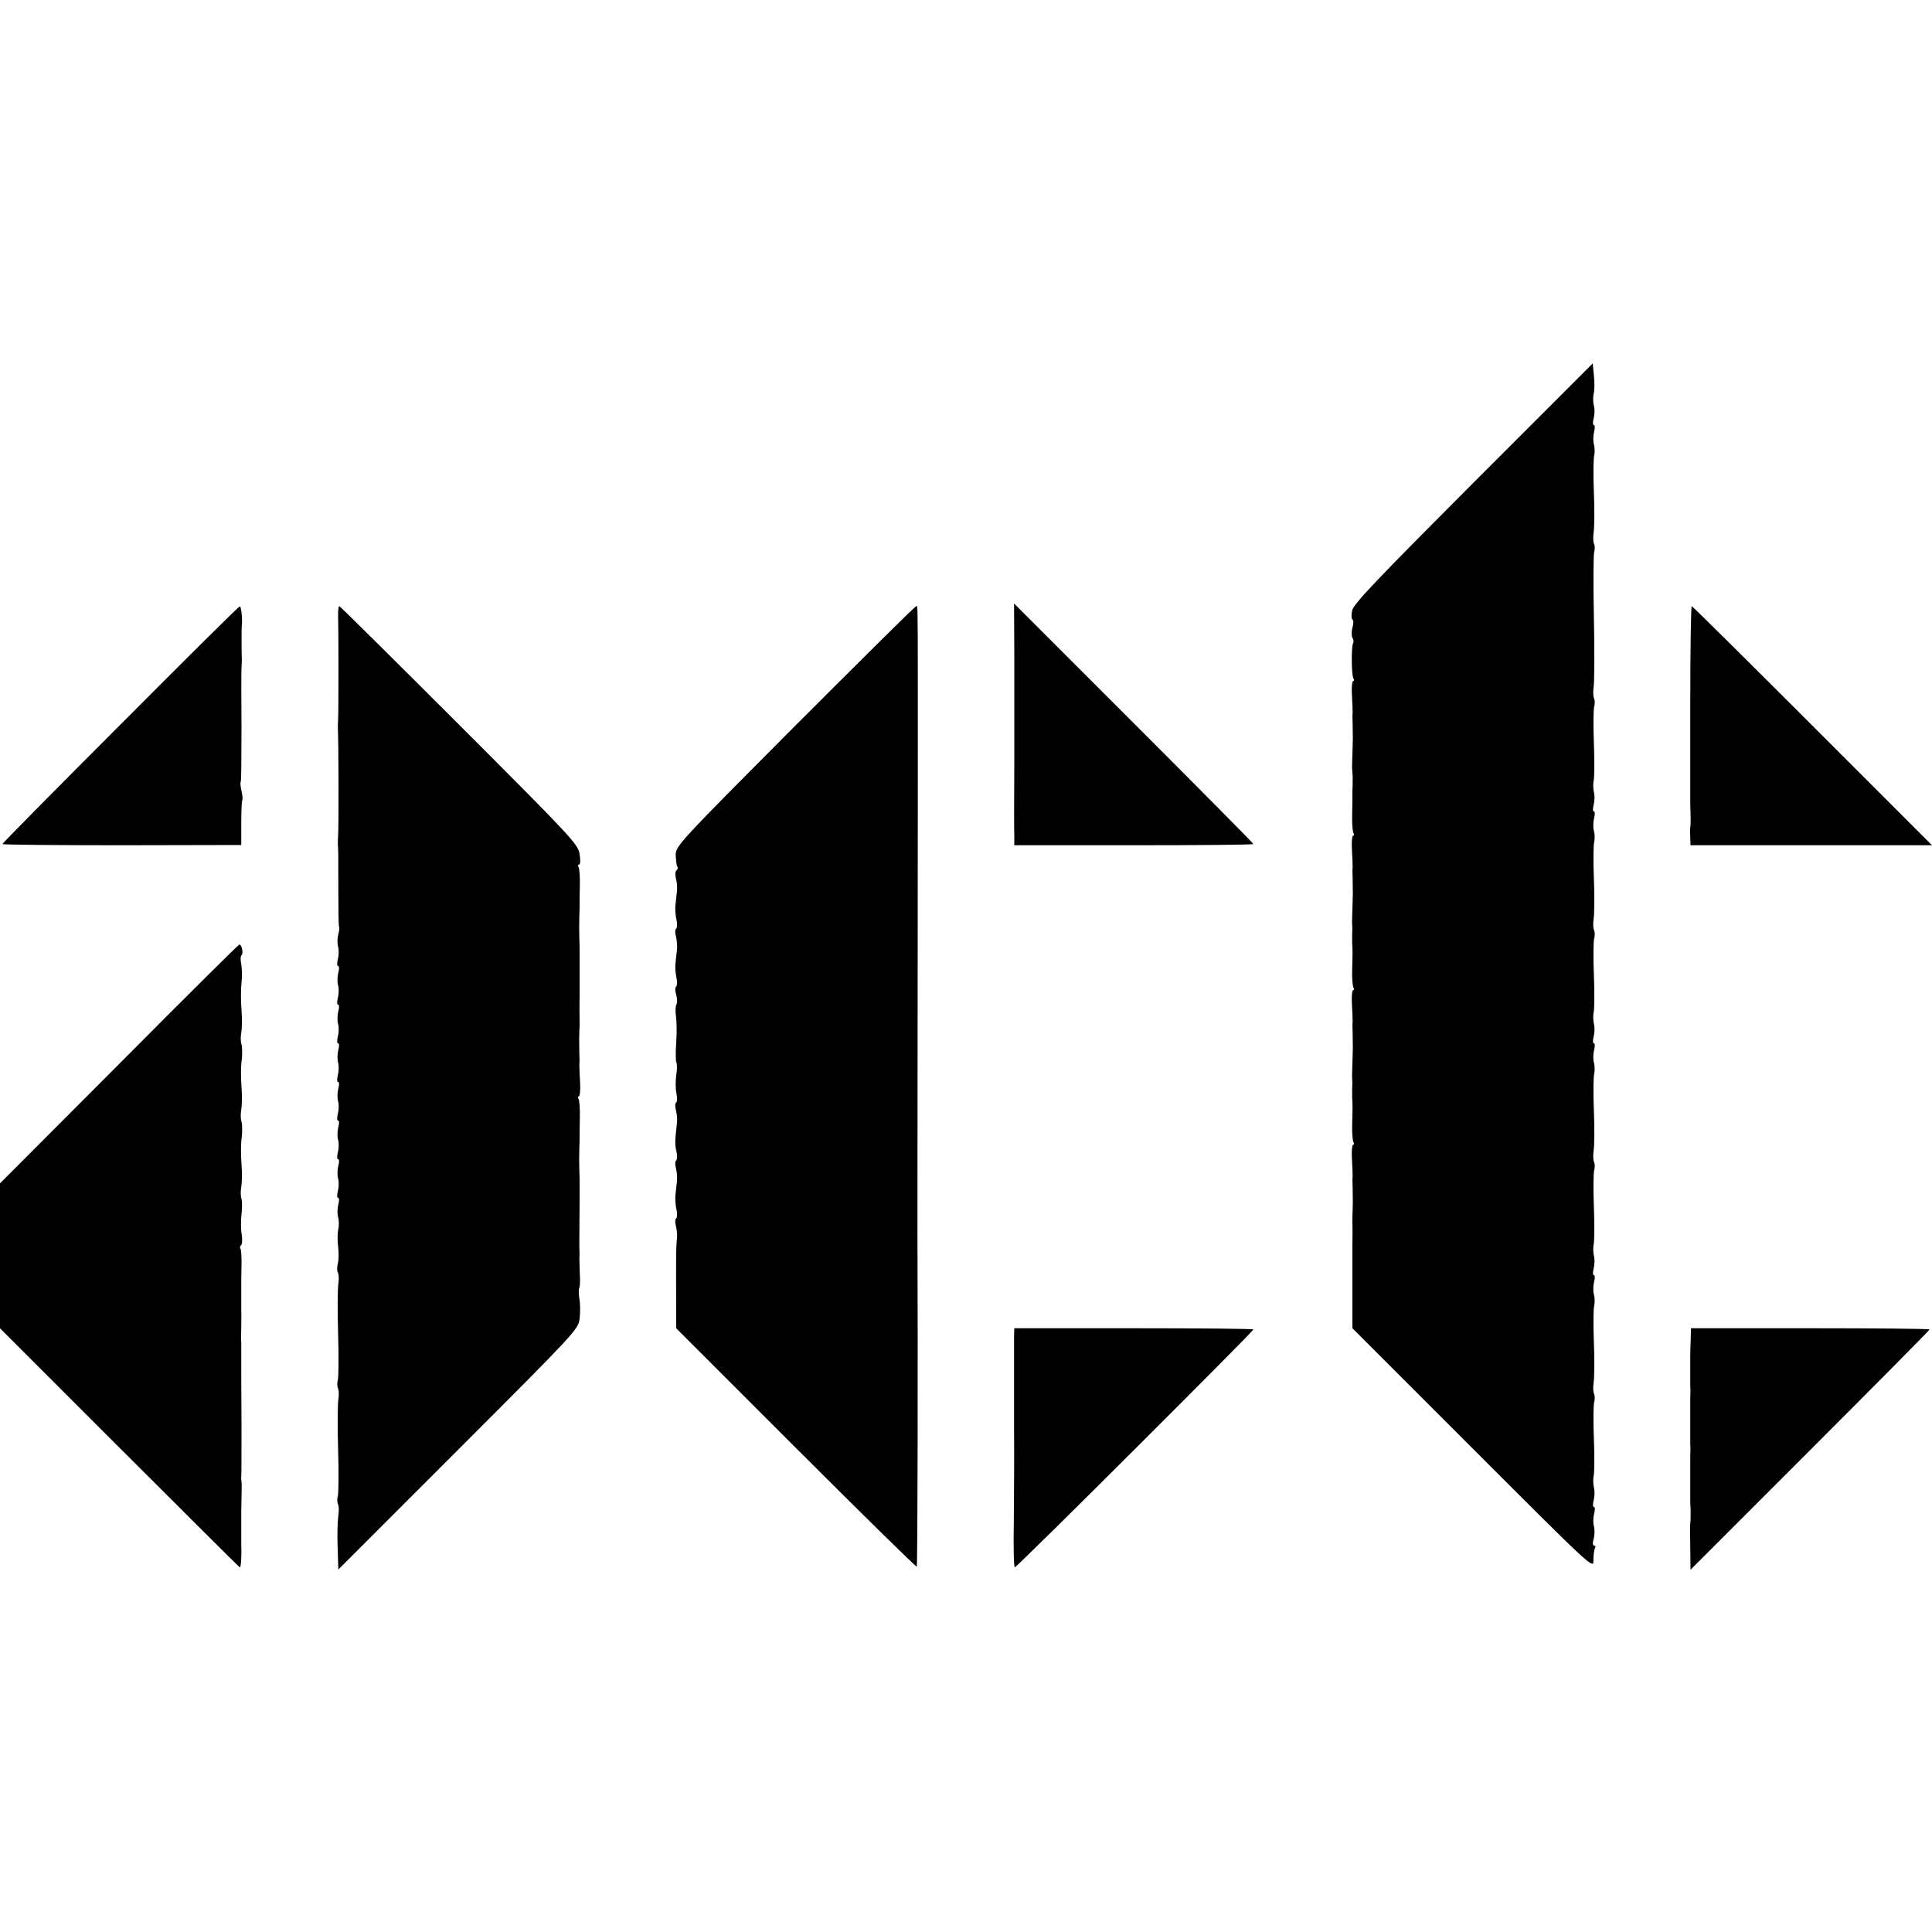
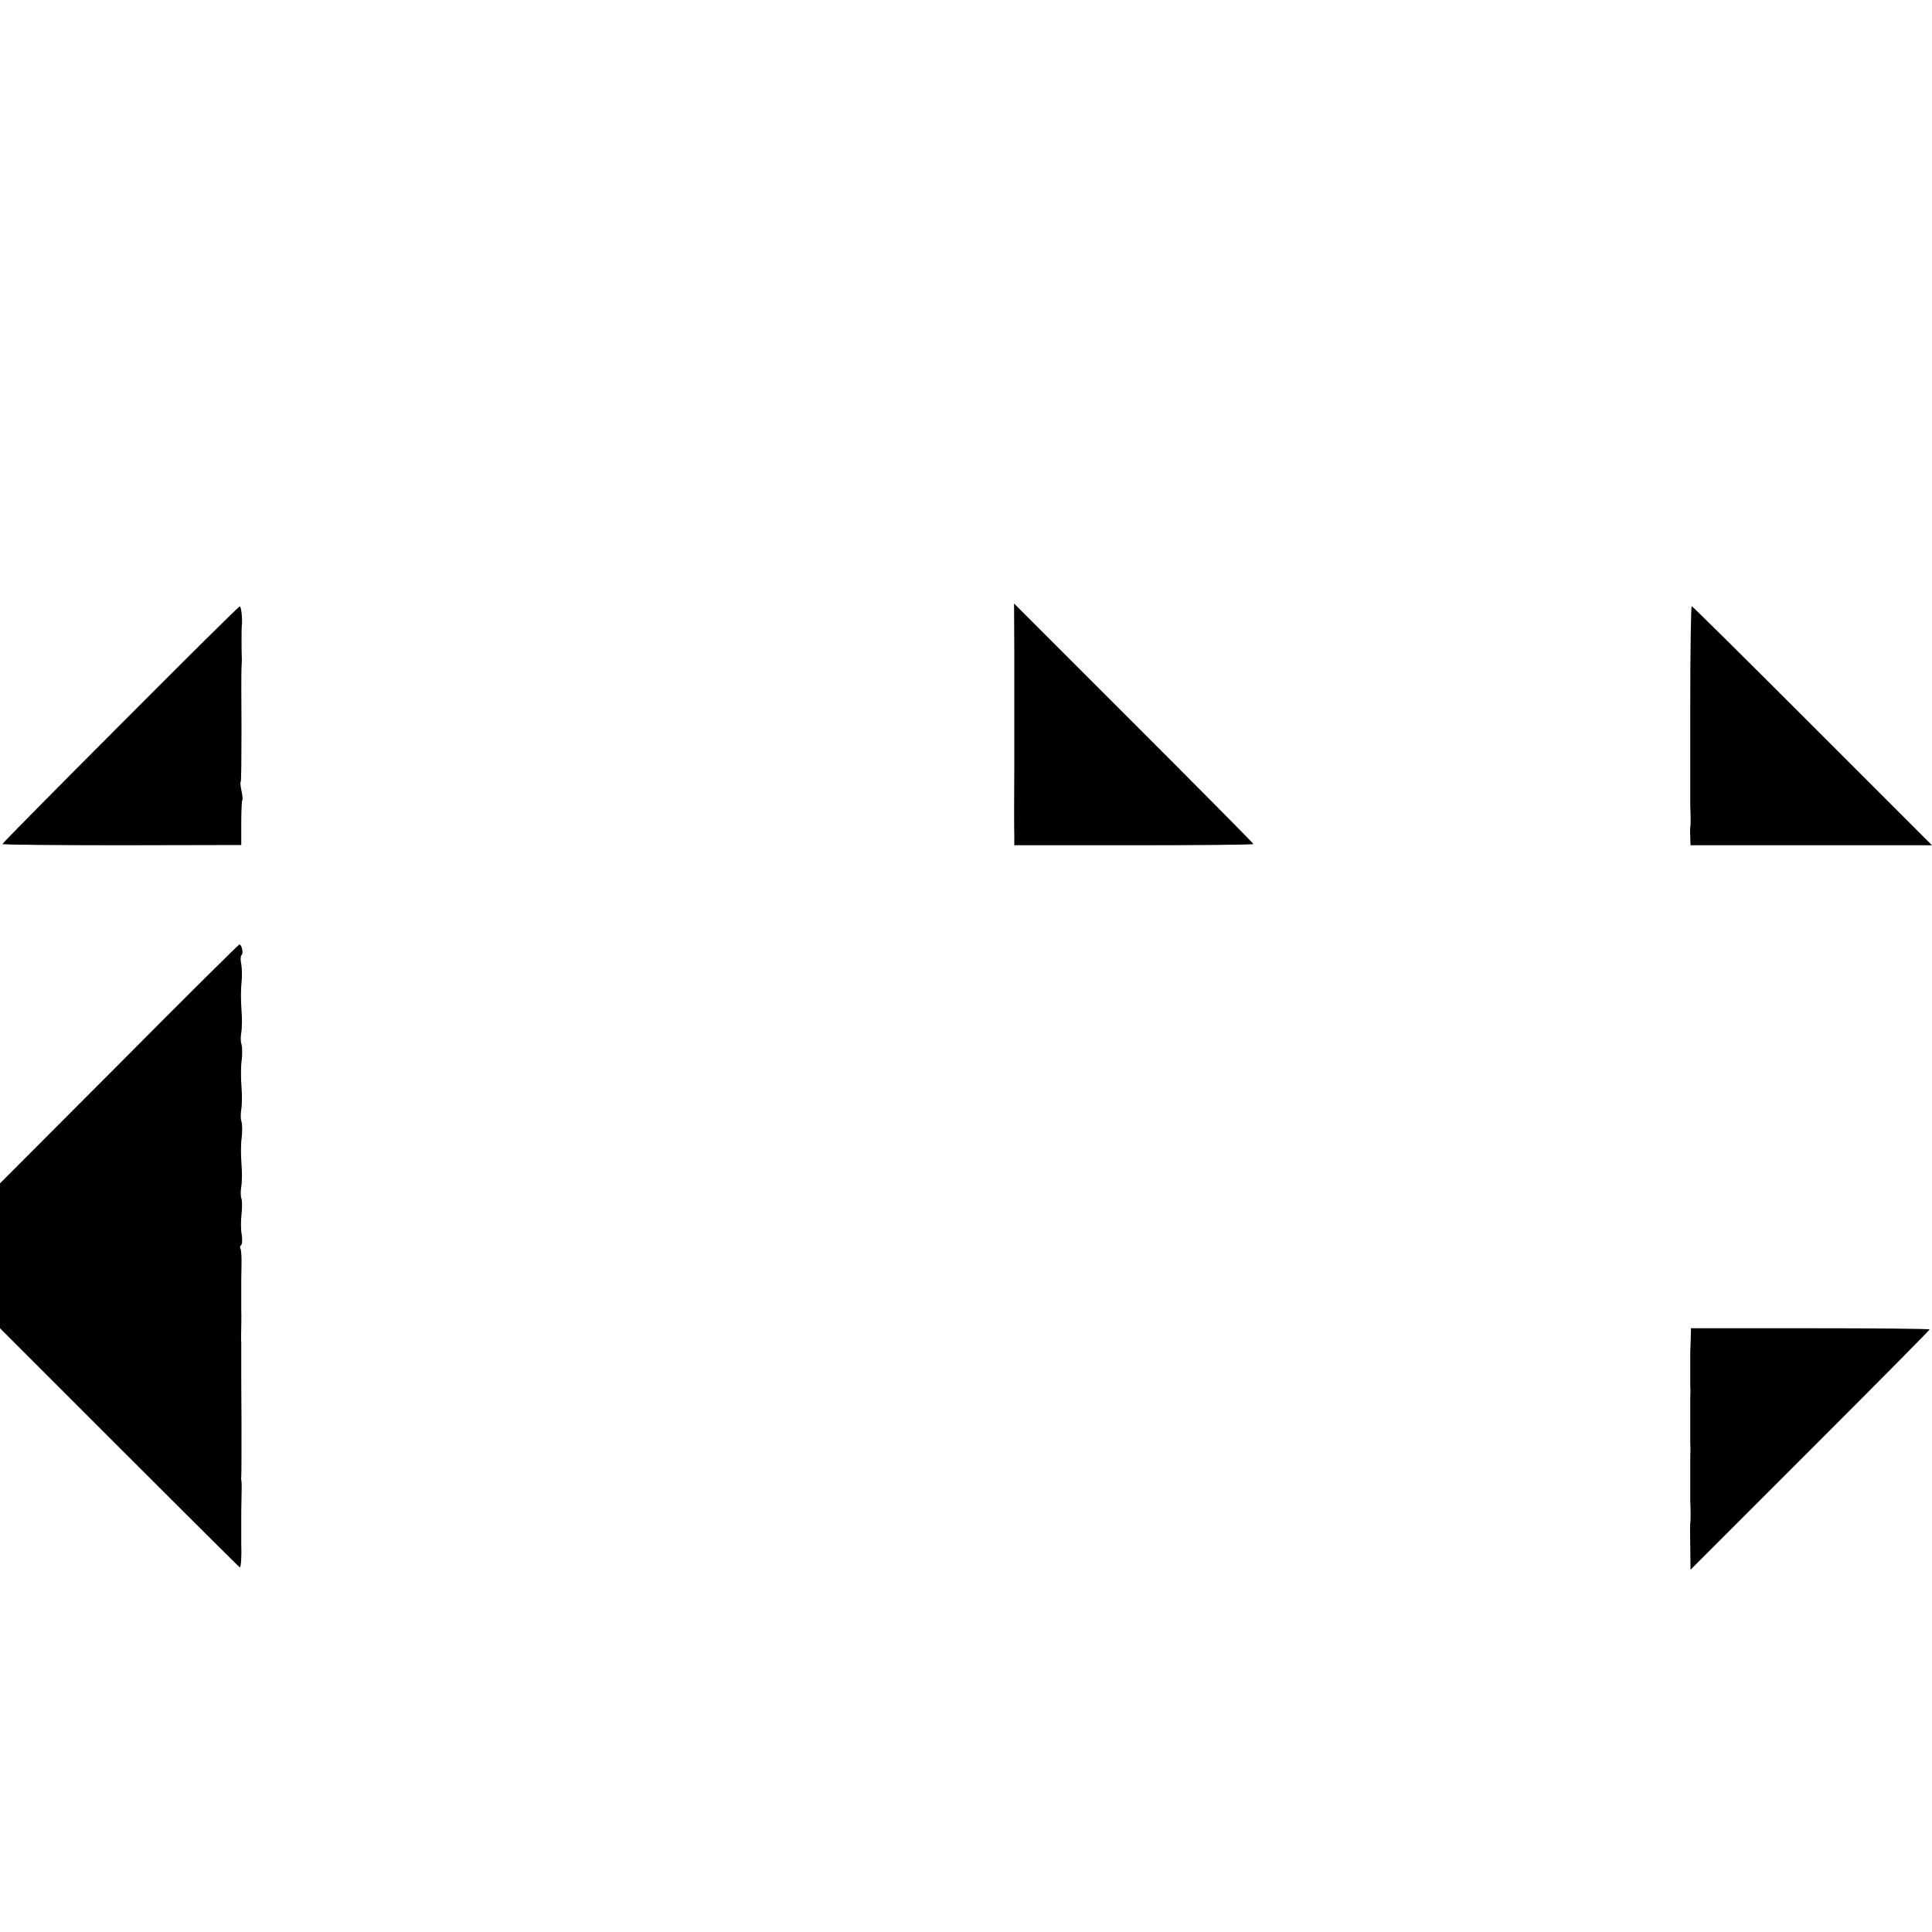
<svg xmlns="http://www.w3.org/2000/svg" version="1.0" width="800pt" height="800pt" viewBox="0 0 800 800" preserveAspectRatio="xMidYMid meet">
  <g transform="translate(0,800) scale(0.1,-0.1)" fill="#000000" stroke="none">
-     <path d="M6100 6000 c-396 -397 -496 -501 -501 -528 -4 -18 -3 -35 1 -37 5 -3 5 -18 0 -34 -4 -15 -4 -34 0 -42 5 -7 6 -17 3 -22 -8 -12 -7 -133 1 -146 4 -6 4 -11 -1 -11 -4 0 -7 -26 -5 -57 2 -32 3 -65 3 -73 -1 -8 -1 -28 0 -45 1 -63 1 -71 0 -97 -2 -61 -3 -84 -2 -95 1 -7 1 -19 2 -25 0 -7 0 -24 0 -38 -1 -14 -1 -33 -1 -42 0 -10 0 -47 -1 -82 -1 -35 2 -69 5 -75 4 -6 4 -11 -1 -11 -4 0 -7 -26 -5 -57 2 -32 3 -65 3 -73 -1 -8 -1 -28 0 -45 1 -63 1 -71 0 -97 -2 -63 -3 -84 -2 -98 1 -8 1 -26 0 -40 0 -14 0 -31 0 -37 2 -22 2 -40 0 -107 -1 -35 2 -69 5 -75 4 -6 4 -11 -1 -11 -4 0 -7 -26 -5 -57 2 -32 3 -65 3 -73 -1 -8 -1 -28 0 -45 1 -63 1 -71 0 -97 -2 -63 -3 -84 -2 -98 1 -8 1 -26 0 -40 0 -14 0 -31 0 -37 2 -22 2 -40 0 -107 -1 -35 2 -69 5 -75 4 -6 4 -11 -1 -11 -4 0 -7 -26 -5 -57 2 -32 3 -65 3 -73 -1 -8 -1 -28 0 -45 1 -63 1 -71 0 -95 -1 -14 -1 -32 -1 -40 0 -8 1 -55 0 -105 0 -49 0 -98 0 -107 0 -39 0 -69 0 -83 0 -40 0 -54 0 -102 l0 -53 499 -499 c498 -498 500 -500 499 -461 0 21 3 43 6 49 4 6 3 11 -3 11 -6 0 -7 11 -2 28 4 15 5 38 1 52 -4 14 -3 37 1 53 4 15 4 27 -1 27 -5 0 -5 12 -1 28 4 15 5 38 1 52 -3 14 -4 35 -1 48 3 12 4 81 1 153 -3 71 -2 140 1 153 4 13 3 29 -1 35 -3 7 -4 28 -1 47 3 19 4 93 1 164 -3 71 -2 140 1 152 3 13 3 34 -1 48 -4 14 -3 37 1 53 4 15 3 27 -1 27 -5 0 -5 12 -1 28 4 15 5 38 1 52 -3 14 -4 35 -1 48 3 12 4 81 1 153 -3 71 -2 140 1 153 4 13 3 29 -1 35 -3 7 -4 28 -1 47 3 19 4 93 1 164 -3 71 -2 140 1 152 3 13 3 34 -1 48 -4 14 -3 37 1 53 4 15 3 27 -1 27 -5 0 -5 12 -1 28 4 15 5 38 1 52 -3 14 -4 35 -1 48 3 12 4 81 1 153 -3 71 -2 140 1 153 4 13 3 29 -1 35 -3 7 -4 28 -1 47 3 19 4 93 1 164 -3 71 -2 140 1 152 3 13 3 34 -1 48 -4 14 -3 37 1 53 4 15 3 27 -1 27 -5 0 -5 12 -1 28 4 15 5 38 1 52 -3 14 -4 35 -1 48 3 12 4 81 1 153 -3 71 -2 140 1 153 4 13 3 29 -1 35 -3 7 -4 28 -1 47 3 20 4 148 1 285 -3 138 -2 260 1 273 4 13 3 29 -1 35 -3 7 -4 28 -1 47 3 19 4 93 1 164 -3 71 -2 140 1 152 3 13 3 34 -1 48 -4 14 -3 37 1 53 4 15 3 27 -1 27 -5 0 -5 12 -1 28 4 15 5 38 1 52 -4 14 -4 36 -1 50 4 14 4 48 1 75 l-5 50 -495 -495z" />
    <path d="M4200 5298 c0 -112 0 -320 0 -463 -1 -143 -1 -277 0 -297 l0 -38 495 0 c272 0 495 2 495 5 0 3 -223 228 -495 500 l-496 496 1 -203z" />
    <path d="M498 4999 c-269 -269 -488 -491 -488 -494 0 -3 223 -5 495 -5 l494 1 0 90 c0 50 2 93 4 95 3 3 1 20 -3 39 -4 19 -6 36 -3 38 2 3 3 103 3 223 -1 121 -1 233 0 249 1 17 2 37 1 45 -1 25 -1 119 0 127 4 24 -2 83 -8 82 -5 0 -227 -221 -495 -490z" />
-     <path d="M1400 5458 c2 -69 2 -414 0 -438 -1 -14 -1 -31 -1 -37 3 -39 4 -411 1 -443 -1 -14 -1 -31 -1 -37 2 -23 2 -46 2 -192 0 -80 1 -147 3 -149 2 -2 1 -16 -3 -30 -4 -15 -5 -38 -1 -52 4 -14 3 -37 -1 -52 -4 -16 -4 -28 1 -28 5 0 5 -12 1 -27 -4 -16 -5 -39 -1 -53 4 -14 3 -37 -1 -52 -4 -16 -4 -28 1 -28 5 0 5 -12 1 -27 -4 -16 -5 -39 -1 -53 4 -14 3 -37 -1 -52 -4 -16 -4 -28 1 -28 5 0 5 -12 1 -27 -4 -16 -5 -39 -1 -53 4 -14 3 -37 -1 -52 -4 -16 -4 -28 1 -28 5 0 5 -12 1 -27 -4 -16 -5 -39 -1 -53 4 -14 3 -37 -1 -52 -4 -16 -4 -28 1 -28 5 0 5 -12 1 -27 -4 -16 -5 -39 -1 -53 4 -14 3 -37 -1 -52 -4 -16 -4 -28 1 -28 5 0 5 -12 1 -27 -4 -16 -5 -39 -1 -53 4 -14 3 -37 -1 -52 -4 -16 -4 -28 1 -28 5 0 5 -12 1 -27 -4 -16 -5 -39 -1 -53 4 -14 4 -36 1 -50 -4 -14 -4 -45 -1 -70 3 -25 3 -57 -1 -71 -4 -15 -4 -32 0 -38 4 -7 5 -28 2 -47 -3 -20 -4 -112 -1 -205 3 -94 2 -180 -1 -193 -4 -13 -3 -29 1 -35 3 -7 4 -28 1 -47 -3 -20 -4 -112 -1 -205 3 -94 2 -180 -1 -193 -4 -13 -3 -29 1 -35 3 -7 4 -28 1 -47 -3 -19 -5 -77 -3 -129 l3 -94 497 497 c487 487 496 497 502 541 3 25 3 63 -1 83 -3 21 -3 40 -1 43 3 3 5 29 3 58 -1 28 -2 59 -2 67 1 8 1 29 0 45 0 17 0 35 0 40 0 12 1 123 1 148 0 40 0 68 0 85 0 9 0 28 -1 42 -1 32 -1 68 0 100 1 14 1 33 1 43 0 9 0 46 1 81 1 35 -2 69 -5 75 -4 6 -4 11 1 11 4 0 7 26 5 57 -2 32 -3 65 -3 73 1 8 1 29 0 45 -1 63 -1 71 0 95 1 14 1 32 1 40 0 8 -1 56 0 105 0 50 0 98 0 108 0 44 0 68 0 85 0 9 0 28 -1 42 -1 32 -1 68 0 100 1 14 1 33 1 43 0 9 0 46 1 81 1 35 -2 69 -5 75 -4 6 -3 11 2 11 5 0 6 19 2 43 -6 41 -30 67 -498 535 -271 271 -494 492 -497 492 -3 0 -5 -15 -5 -32z" />
-     <path d="M3291 4993 c-484 -486 -493 -496 -493 -534 1 -21 3 -43 7 -48 3 -5 1 -12 -4 -15 -5 -4 -6 -18 -2 -34 4 -15 6 -39 4 -54 -2 -16 -4 -40 -6 -55 -2 -16 0 -43 4 -61 4 -17 3 -34 -1 -37 -5 -3 -5 -18 -1 -33 4 -15 6 -40 4 -57 -2 -16 -5 -41 -6 -55 -2 -14 0 -40 4 -58 4 -17 3 -34 -1 -37 -5 -3 -5 -18 0 -34 4 -15 5 -34 1 -40 -4 -7 -5 -28 -2 -48 3 -19 4 -69 1 -110 -3 -41 -2 -79 1 -84 3 -6 3 -29 -1 -52 -3 -23 -3 -57 1 -75 4 -18 3 -35 -1 -37 -5 -3 -5 -18 -1 -33 4 -15 6 -38 4 -52 -8 -72 -9 -88 -2 -118 4 -17 3 -34 -1 -37 -5 -3 -5 -18 -1 -33 4 -15 6 -39 4 -54 -2 -16 -4 -40 -6 -55 -2 -16 0 -43 4 -61 4 -17 3 -34 -1 -37 -5 -3 -5 -18 -1 -33 4 -15 6 -38 4 -52 -4 -39 -4 -64 -3 -318 l0 -52 496 -496 c273 -273 498 -494 500 -491 4 3 5 923 3 1367 0 8 0 566 1 1240 1 1487 2 1370 -7 1369 -5 0 -230 -224 -502 -496z" />
    <path d="M6999 5088 c0 -222 0 -412 0 -423 2 -47 2 -84 0 -91 -1 -5 -1 -24 0 -41 l1 -33 500 0 500 0 -495 495 c-272 272 -497 495 -500 495 -3 0 -6 -181 -6 -402z" />
-     <path d="M493 3594 l-493 -494 0 -300 0 -300 495 -495 c272 -272 496 -495 498 -495 5 0 8 46 6 100 0 8 0 33 0 55 0 22 0 47 0 55 0 8 0 42 1 75 1 33 1 65 0 70 -1 6 -2 15 -1 20 1 6 1 107 1 225 -1 118 -1 220 -1 225 0 50 0 93 0 105 -1 8 -1 38 0 65 0 28 1 57 0 65 0 8 0 33 0 55 0 22 0 47 0 55 0 8 0 43 1 77 1 34 -1 66 -4 72 -4 5 -2 12 2 15 5 3 6 22 3 43 -4 21 -4 59 -1 84 3 26 3 55 0 65 -4 10 -4 32 -1 49 3 16 4 59 1 95 -3 36 -3 86 1 111 3 26 2 55 -1 65 -4 10 -4 32 -1 49 3 16 4 59 1 95 -3 36 -3 86 1 111 3 26 2 55 -1 65 -4 10 -4 31 -1 47 3 16 4 58 1 95 -3 37 -3 87 0 112 3 25 2 60 -1 78 -4 17 -3 34 1 37 9 6 1 45 -9 44 -3 0 -228 -223 -498 -495z" />
-     <path d="M4199 2468 c0 -47 0 -154 0 -378 1 -107 0 -282 -1 -388 -2 -105 0 -192 4 -192 9 0 988 977 988 985 0 3 -223 5 -495 5 l-495 0 -1 -32z" />
+     <path d="M493 3594 l-493 -494 0 -300 0 -300 495 -495 c272 -272 496 -495 498 -495 5 0 8 46 6 100 0 8 0 33 0 55 0 22 0 47 0 55 0 8 0 42 1 75 1 33 1 65 0 70 -1 6 -2 15 -1 20 1 6 1 107 1 225 -1 118 -1 220 -1 225 0 50 0 93 0 105 -1 8 -1 38 0 65 0 28 1 57 0 65 0 8 0 33 0 55 0 22 0 47 0 55 0 8 0 43 1 77 1 34 -1 66 -4 72 -4 5 -2 12 2 15 5 3 6 22 3 43 -4 21 -4 59 -1 84 3 26 3 55 0 65 -4 10 -4 32 -1 49 3 16 4 59 1 95 -3 36 -3 86 1 111 3 26 2 55 -1 65 -4 10 -4 32 -1 49 3 16 4 59 1 95 -3 36 -3 86 1 111 3 26 2 55 -1 65 -4 10 -4 31 -1 47 3 16 4 58 1 95 -3 37 -3 87 0 112 3 25 2 60 -1 78 -4 17 -3 34 1 37 9 6 1 45 -9 44 -3 0 -228 -223 -498 -495" />
    <path d="M7001 2458 c-1 -24 -2 -50 -2 -58 0 -8 0 -40 0 -70 0 -30 0 -62 0 -70 1 -8 1 -31 0 -50 0 -19 0 -42 0 -50 0 -8 0 -40 0 -70 0 -30 0 -62 0 -70 1 -8 1 -31 0 -50 0 -19 0 -42 0 -50 0 -8 0 -40 0 -70 0 -30 0 -62 0 -70 2 -30 2 -78 0 -86 -1 -5 -1 -51 0 -101 l1 -93 495 495 c272 272 495 497 495 500 0 3 -222 5 -494 5 l-494 0 -1 -42z" />
  </g>
</svg>